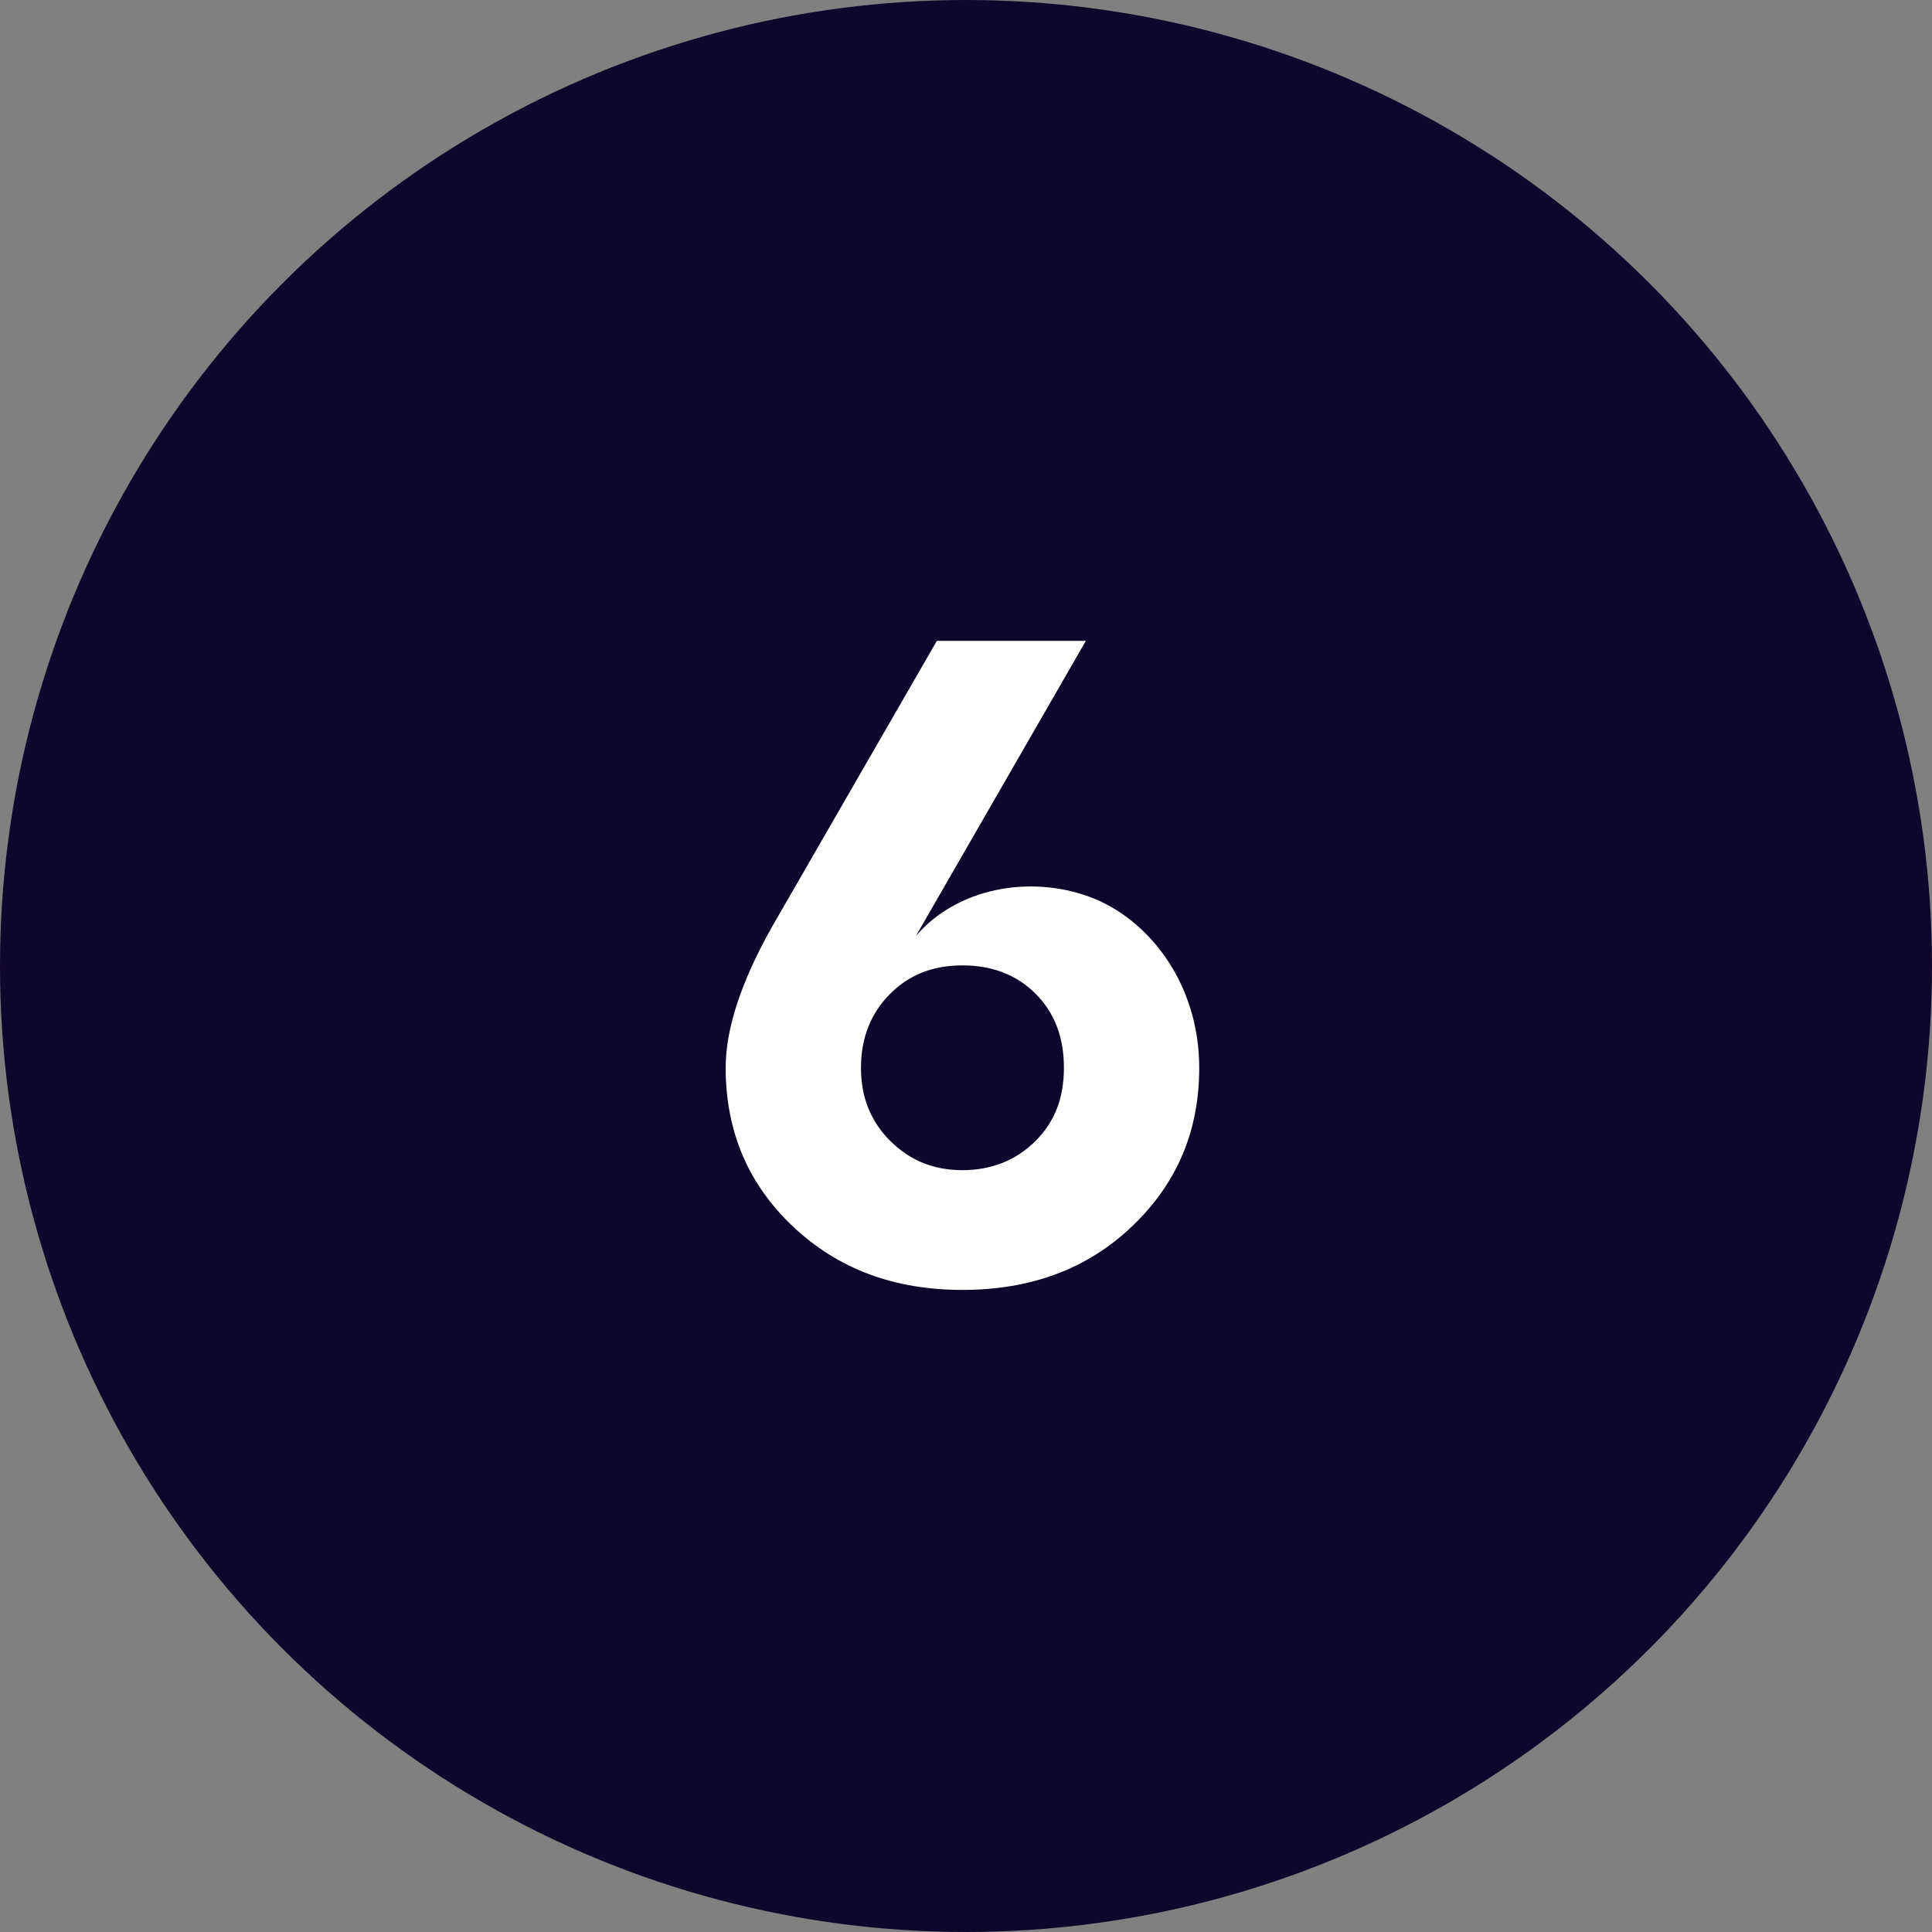
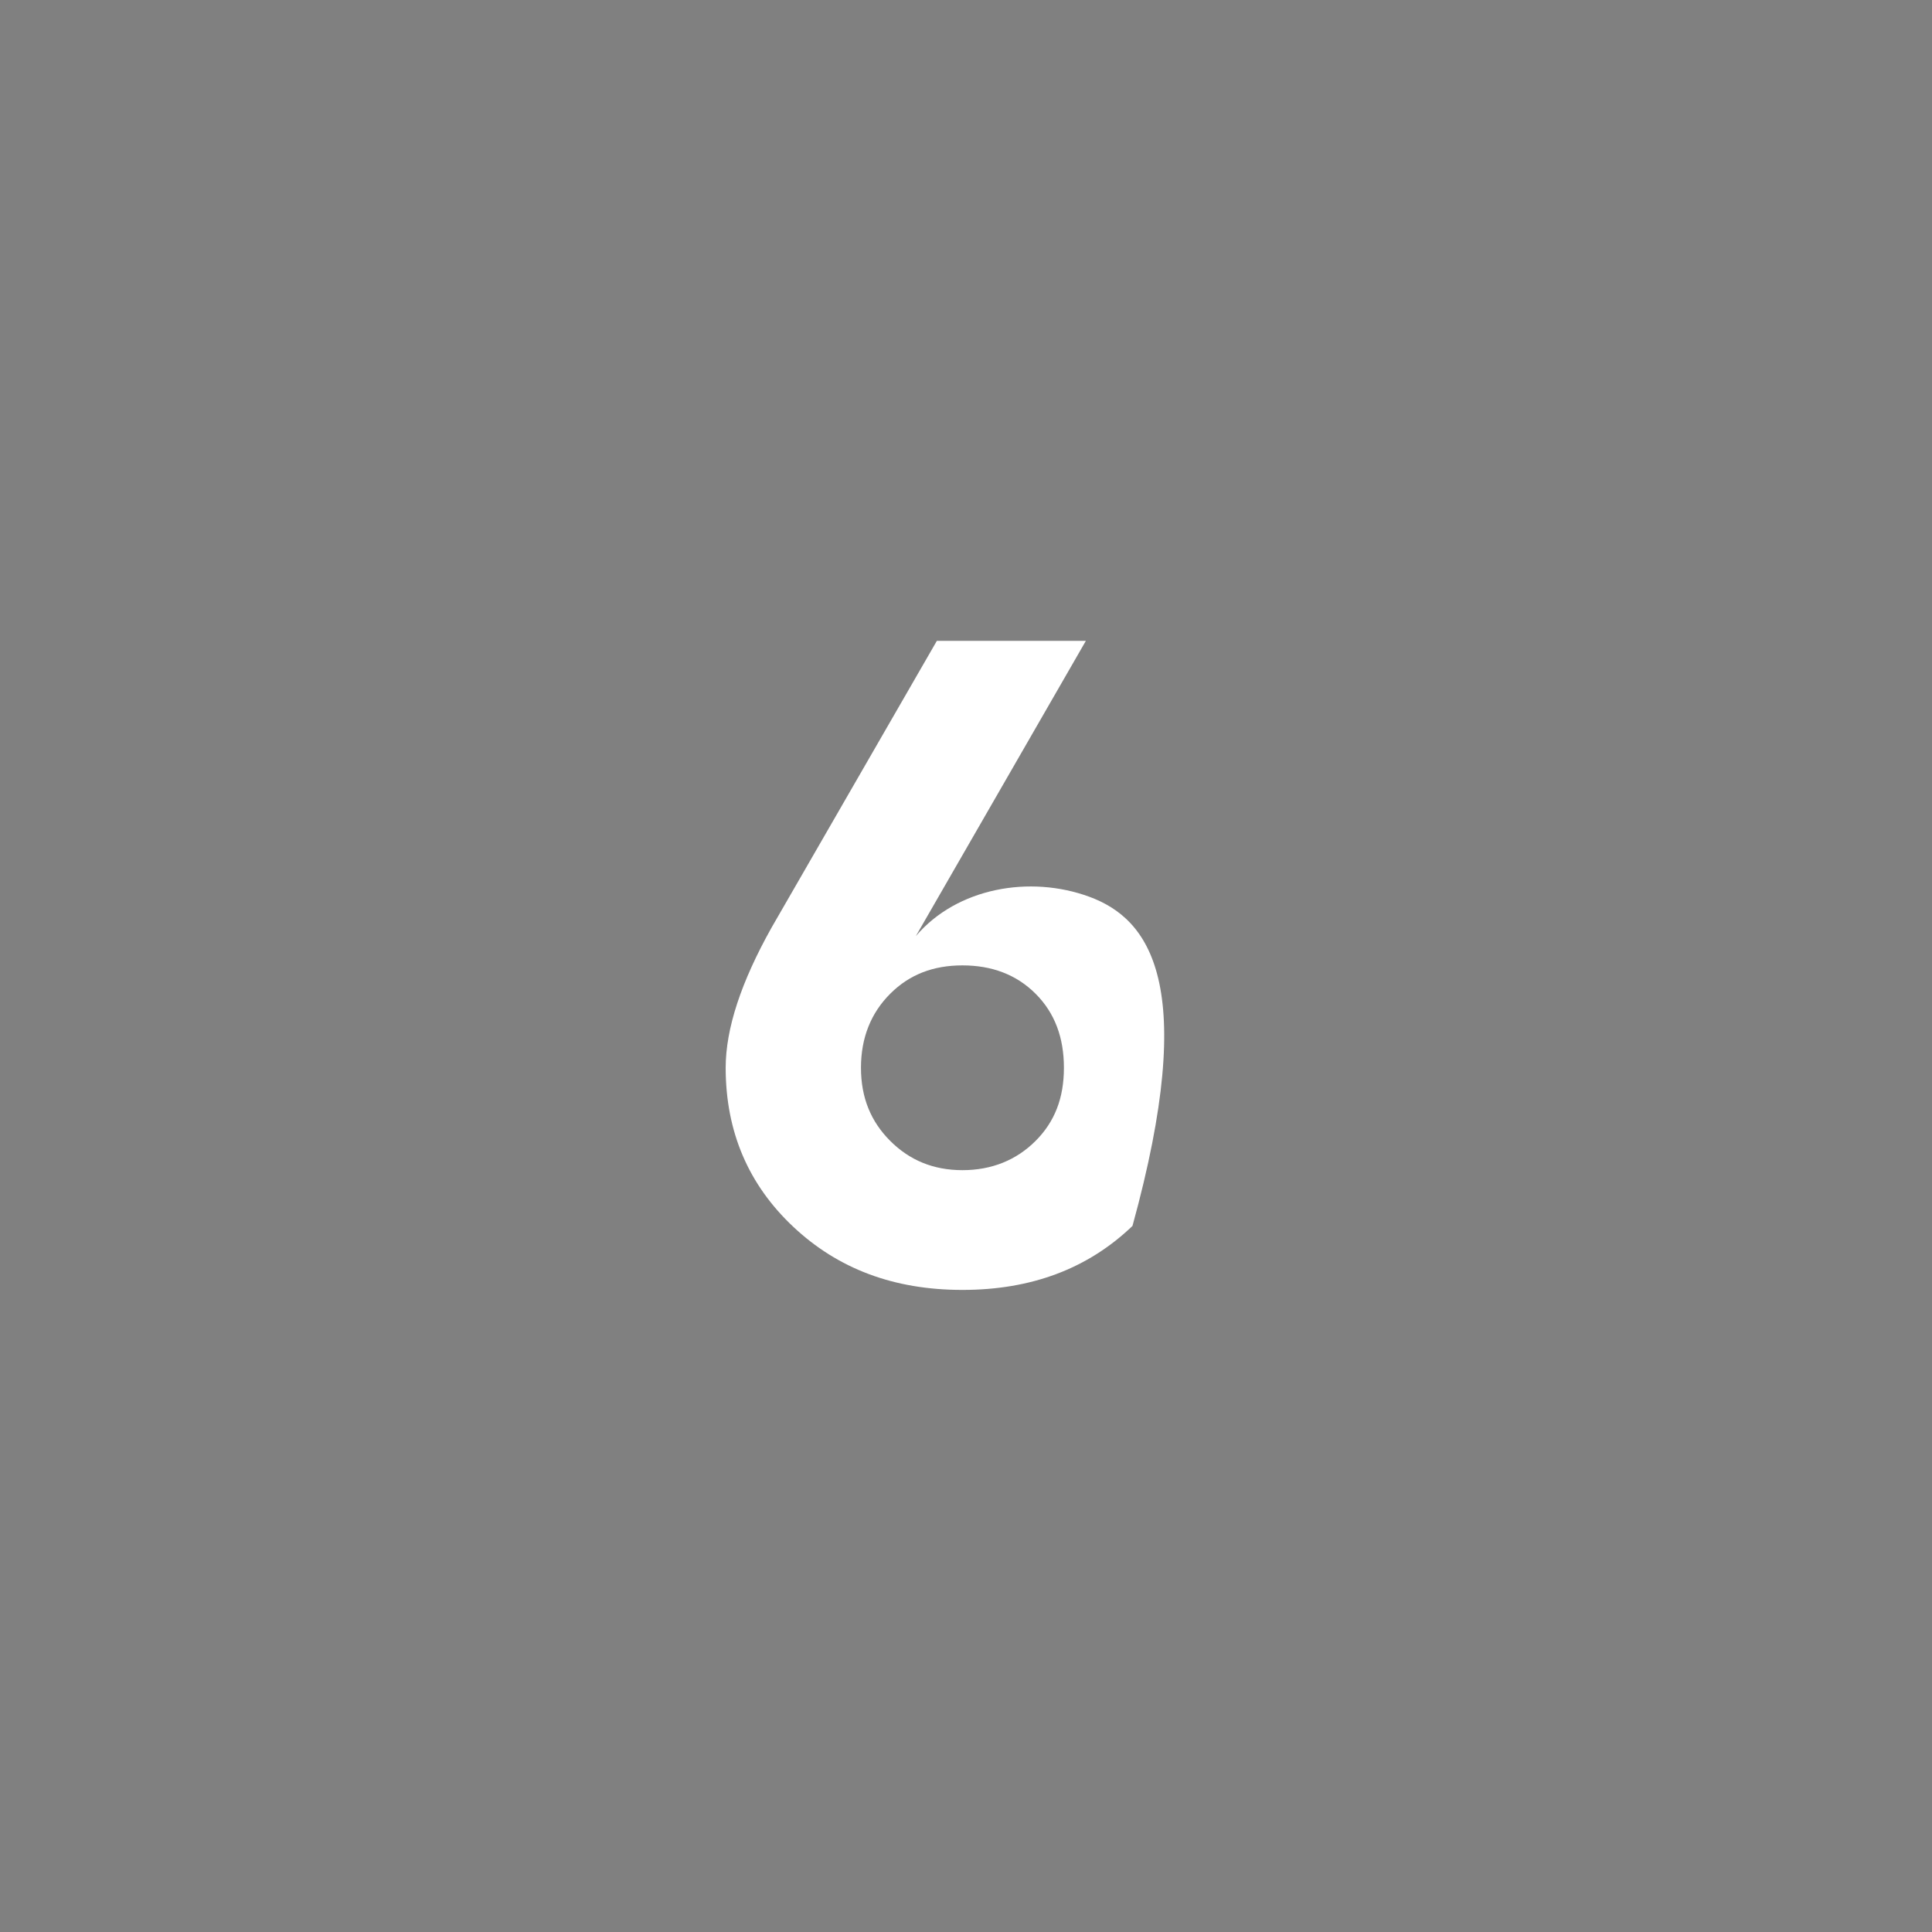
<svg xmlns="http://www.w3.org/2000/svg" width="205" height="205" viewBox="0 0 205 205" fill="none">
  <rect x="0" y="0" width="205" height="205" fill="#808080" stroke="none" />
-   <circle cx="102.5" cy="102.5" r="102.5" fill="#0F062B" />
-   <path d="M99.407 68L81.85 98.458C78.649 104.181 77 109.128 77 113.299C77 120.089 79.425 125.715 84.178 130.177C88.931 134.639 94.848 136.87 102.123 136.87C109.398 136.87 115.412 134.639 120.165 130.08C124.918 125.521 127.246 119.992 127.246 113.299C127.246 104.375 121.911 97.488 115.606 95.16C109.301 92.832 101.541 94.19 97.176 99.331L115.218 68H99.407ZM94.46 121.059C92.423 119.022 91.356 116.5 91.356 113.299C91.356 110.098 92.423 107.479 94.46 105.442C96.497 103.405 99.019 102.435 102.123 102.435C105.227 102.435 107.846 103.405 109.883 105.442C111.92 107.479 112.89 110.098 112.89 113.299C112.89 116.5 111.92 119.022 109.883 121.059C107.846 123.096 105.227 124.163 102.123 124.163C99.019 124.163 96.497 123.096 94.46 121.059Z" fill="white" />
+   <path d="M99.407 68L81.85 98.458C78.649 104.181 77 109.128 77 113.299C77 120.089 79.425 125.715 84.178 130.177C88.931 134.639 94.848 136.87 102.123 136.87C109.398 136.87 115.412 134.639 120.165 130.08C127.246 104.375 121.911 97.488 115.606 95.16C109.301 92.832 101.541 94.19 97.176 99.331L115.218 68H99.407ZM94.46 121.059C92.423 119.022 91.356 116.5 91.356 113.299C91.356 110.098 92.423 107.479 94.46 105.442C96.497 103.405 99.019 102.435 102.123 102.435C105.227 102.435 107.846 103.405 109.883 105.442C111.92 107.479 112.89 110.098 112.89 113.299C112.89 116.5 111.92 119.022 109.883 121.059C107.846 123.096 105.227 124.163 102.123 124.163C99.019 124.163 96.497 123.096 94.46 121.059Z" fill="white" />
</svg>